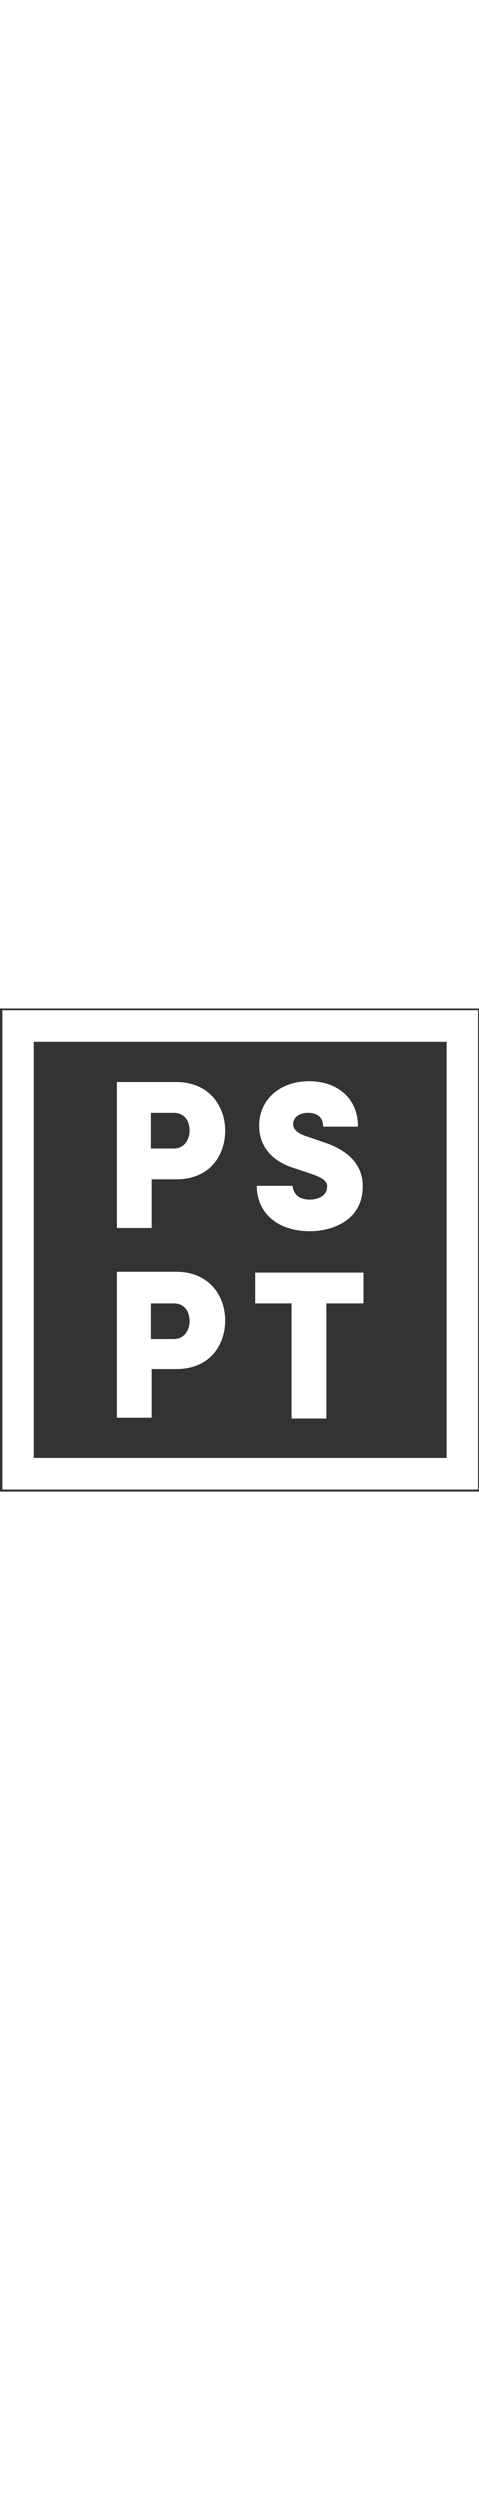
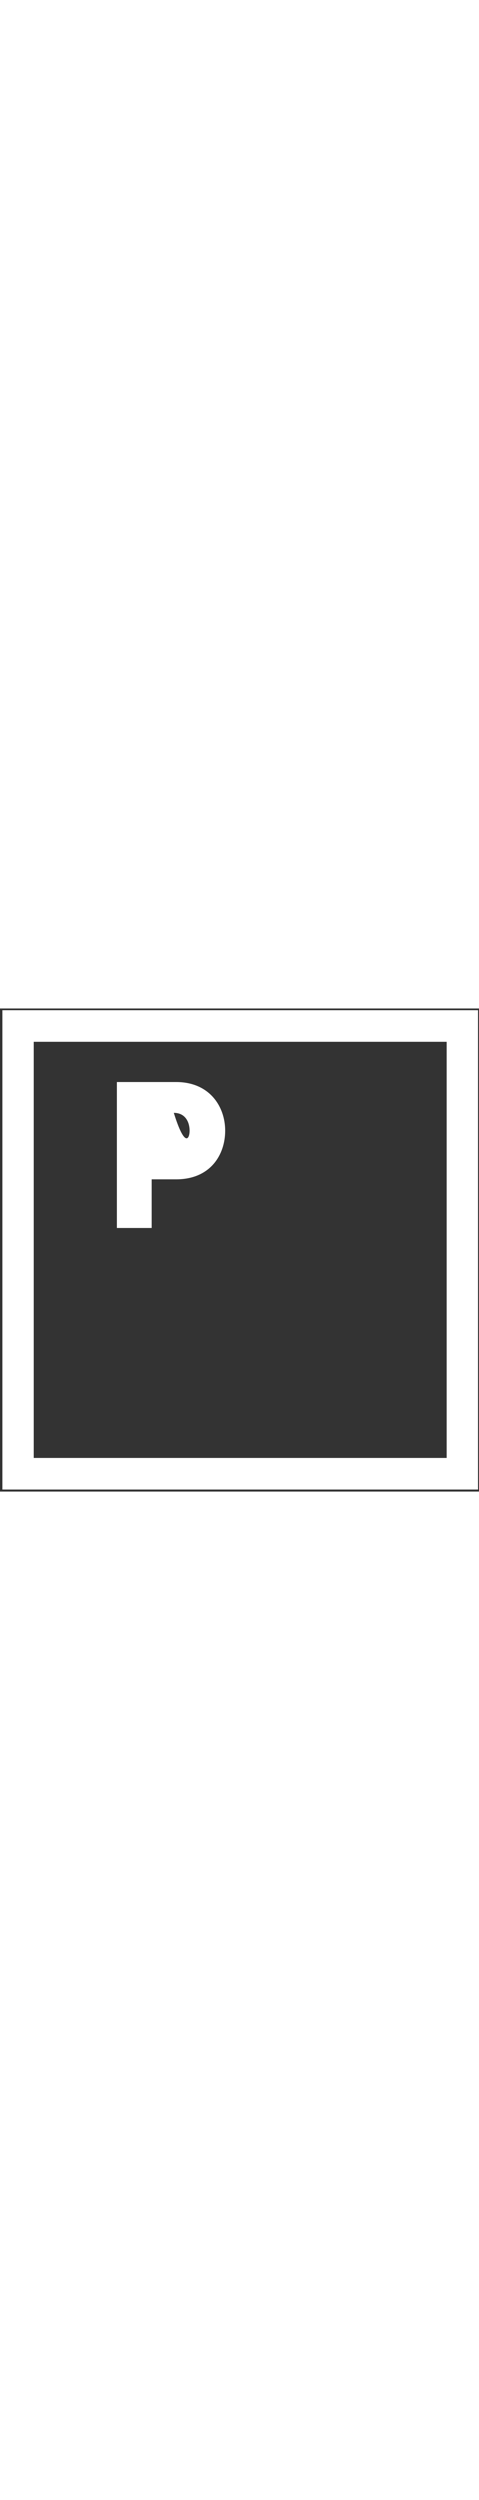
<svg xmlns="http://www.w3.org/2000/svg" width="80" height="417" viewBox="0 0 414 417" fill="none">
  <rect x="0" y="0" width="414" height="417" fill="#333333" stroke="none" />
  <g id="PSPT Primary">
    <g id="Logo">
-       <path id="Vector" d="M101.026 190.174V63.495H152.264C180.958 63.495 194.621 84.492 194.621 105.488C194.621 126.485 181.641 147.481 152.264 147.481H131.086V189.474H101.026V190.174ZM130.402 90.091V120.885H150.215C159.779 120.885 163.878 112.487 163.878 105.488C163.878 98.489 160.462 90.091 150.215 90.091H130.402Z" fill="white" />
-       <path id="Vector_2" d="M252.693 152.381C253.376 159.38 257.475 164.979 267.723 164.979C275.238 164.979 282.753 161.48 282.753 153.781C282.753 151.681 282.753 147.482 270.456 143.283L256.109 138.384C228.782 130.685 224 112.488 224 101.29C224 78.194 242.445 62.796 267.04 62.796C291.634 62.796 309.397 77.494 309.397 101.99H279.337C279.337 94.991 275.238 90.092 266.357 90.092C258.159 90.092 253.376 94.291 253.376 99.89C253.376 101.99 254.059 106.889 264.99 110.388L279.337 115.288C311.446 125.786 313.496 144.683 313.496 153.781C313.496 181.776 288.901 192.275 267.723 192.275C240.396 192.275 221.95 176.877 221.95 153.081H252.693V152.381Z" fill="white" />
-       <path id="Vector_3" d="M101.026 353.948V227.269H152.264C180.958 227.269 194.621 248.266 194.621 269.262C194.621 290.259 181.641 311.255 152.264 311.255H131.086V353.248H101.026V353.948ZM130.402 254.565V285.36H150.215C159.779 285.36 163.878 276.961 163.878 269.962C163.878 262.963 160.462 254.565 150.215 254.565H130.402Z" fill="white" />
-       <path id="Vector_4" d="M220.583 254.563V227.968H314.178V254.563H282.069V353.947H252.009V254.563H220.583Z" fill="white" />
+       <path id="Vector" d="M101.026 190.174V63.495H152.264C180.958 63.495 194.621 84.492 194.621 105.488C194.621 126.485 181.641 147.481 152.264 147.481H131.086V189.474H101.026V190.174ZM130.402 90.091H150.215C159.779 120.885 163.878 112.487 163.878 105.488C163.878 98.489 160.462 90.091 150.215 90.091H130.402Z" fill="white" />
      <g id="Group">
        <path id="Vector_5" d="M413.141 415.242H2.064V1.5H413.141V415.242ZM29.153 387.977H386.052V28.765H29.153V387.977Z" fill="white" />
      </g>
    </g>
  </g>
</svg>